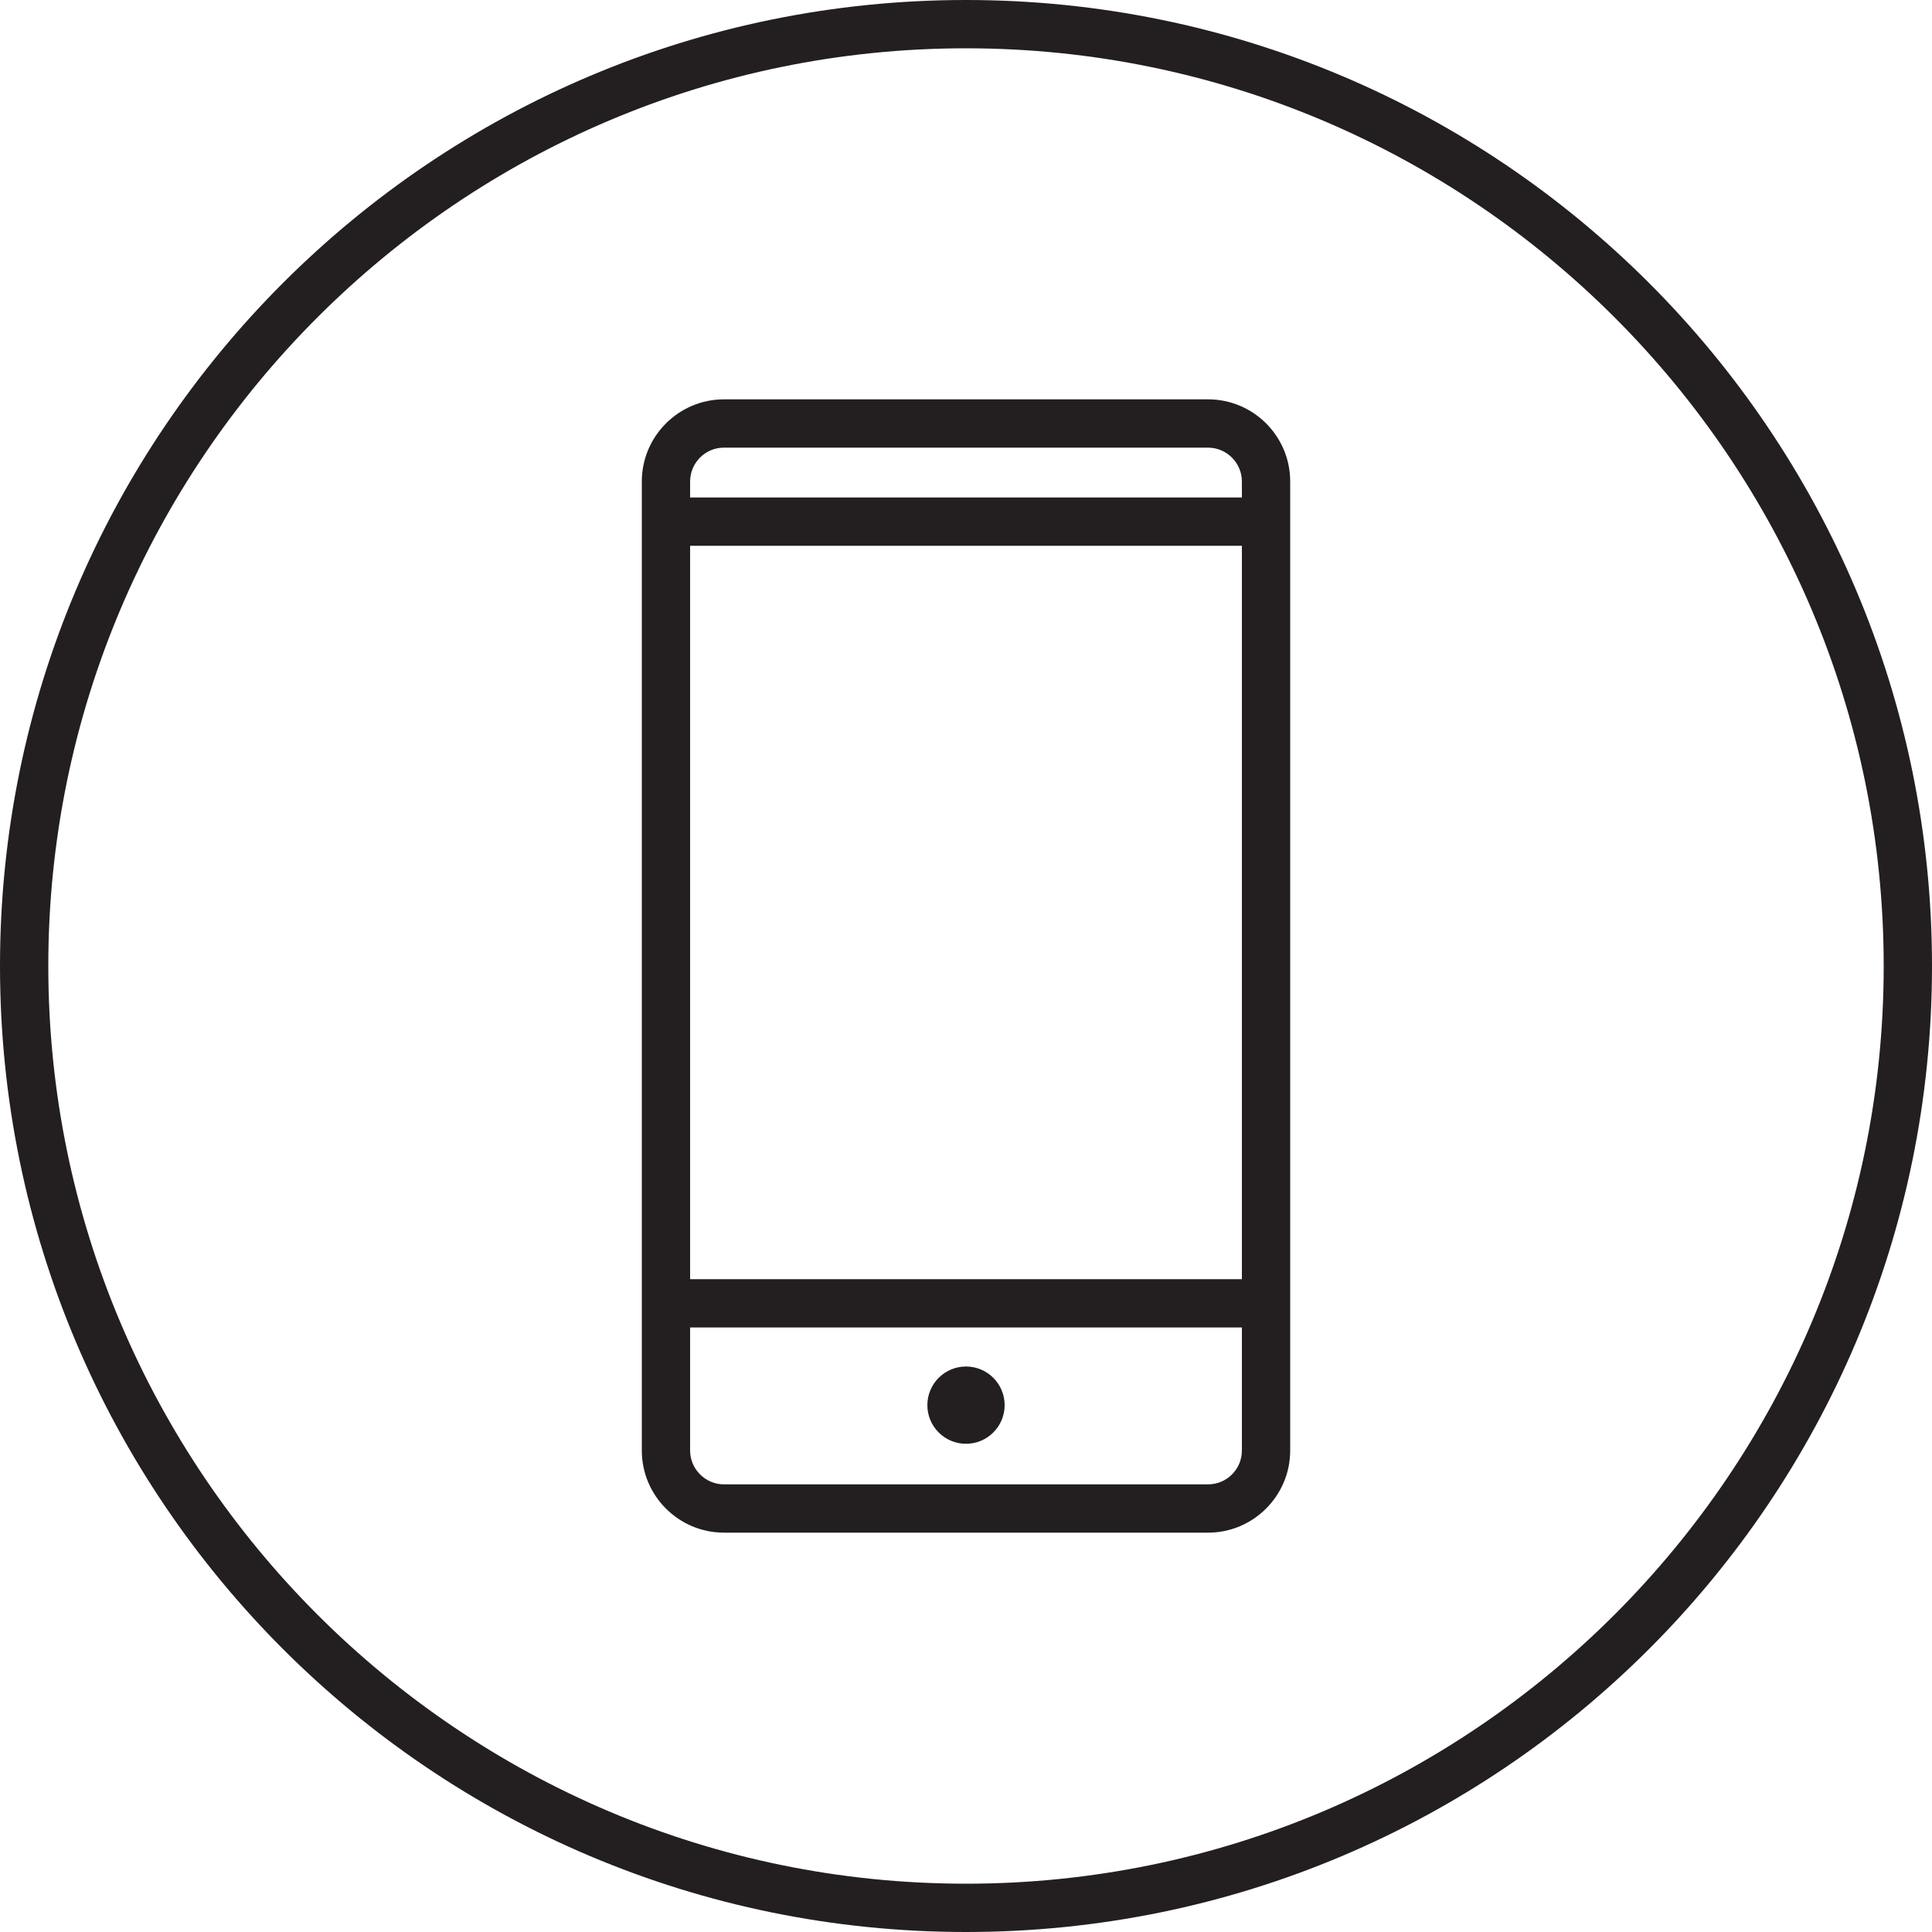
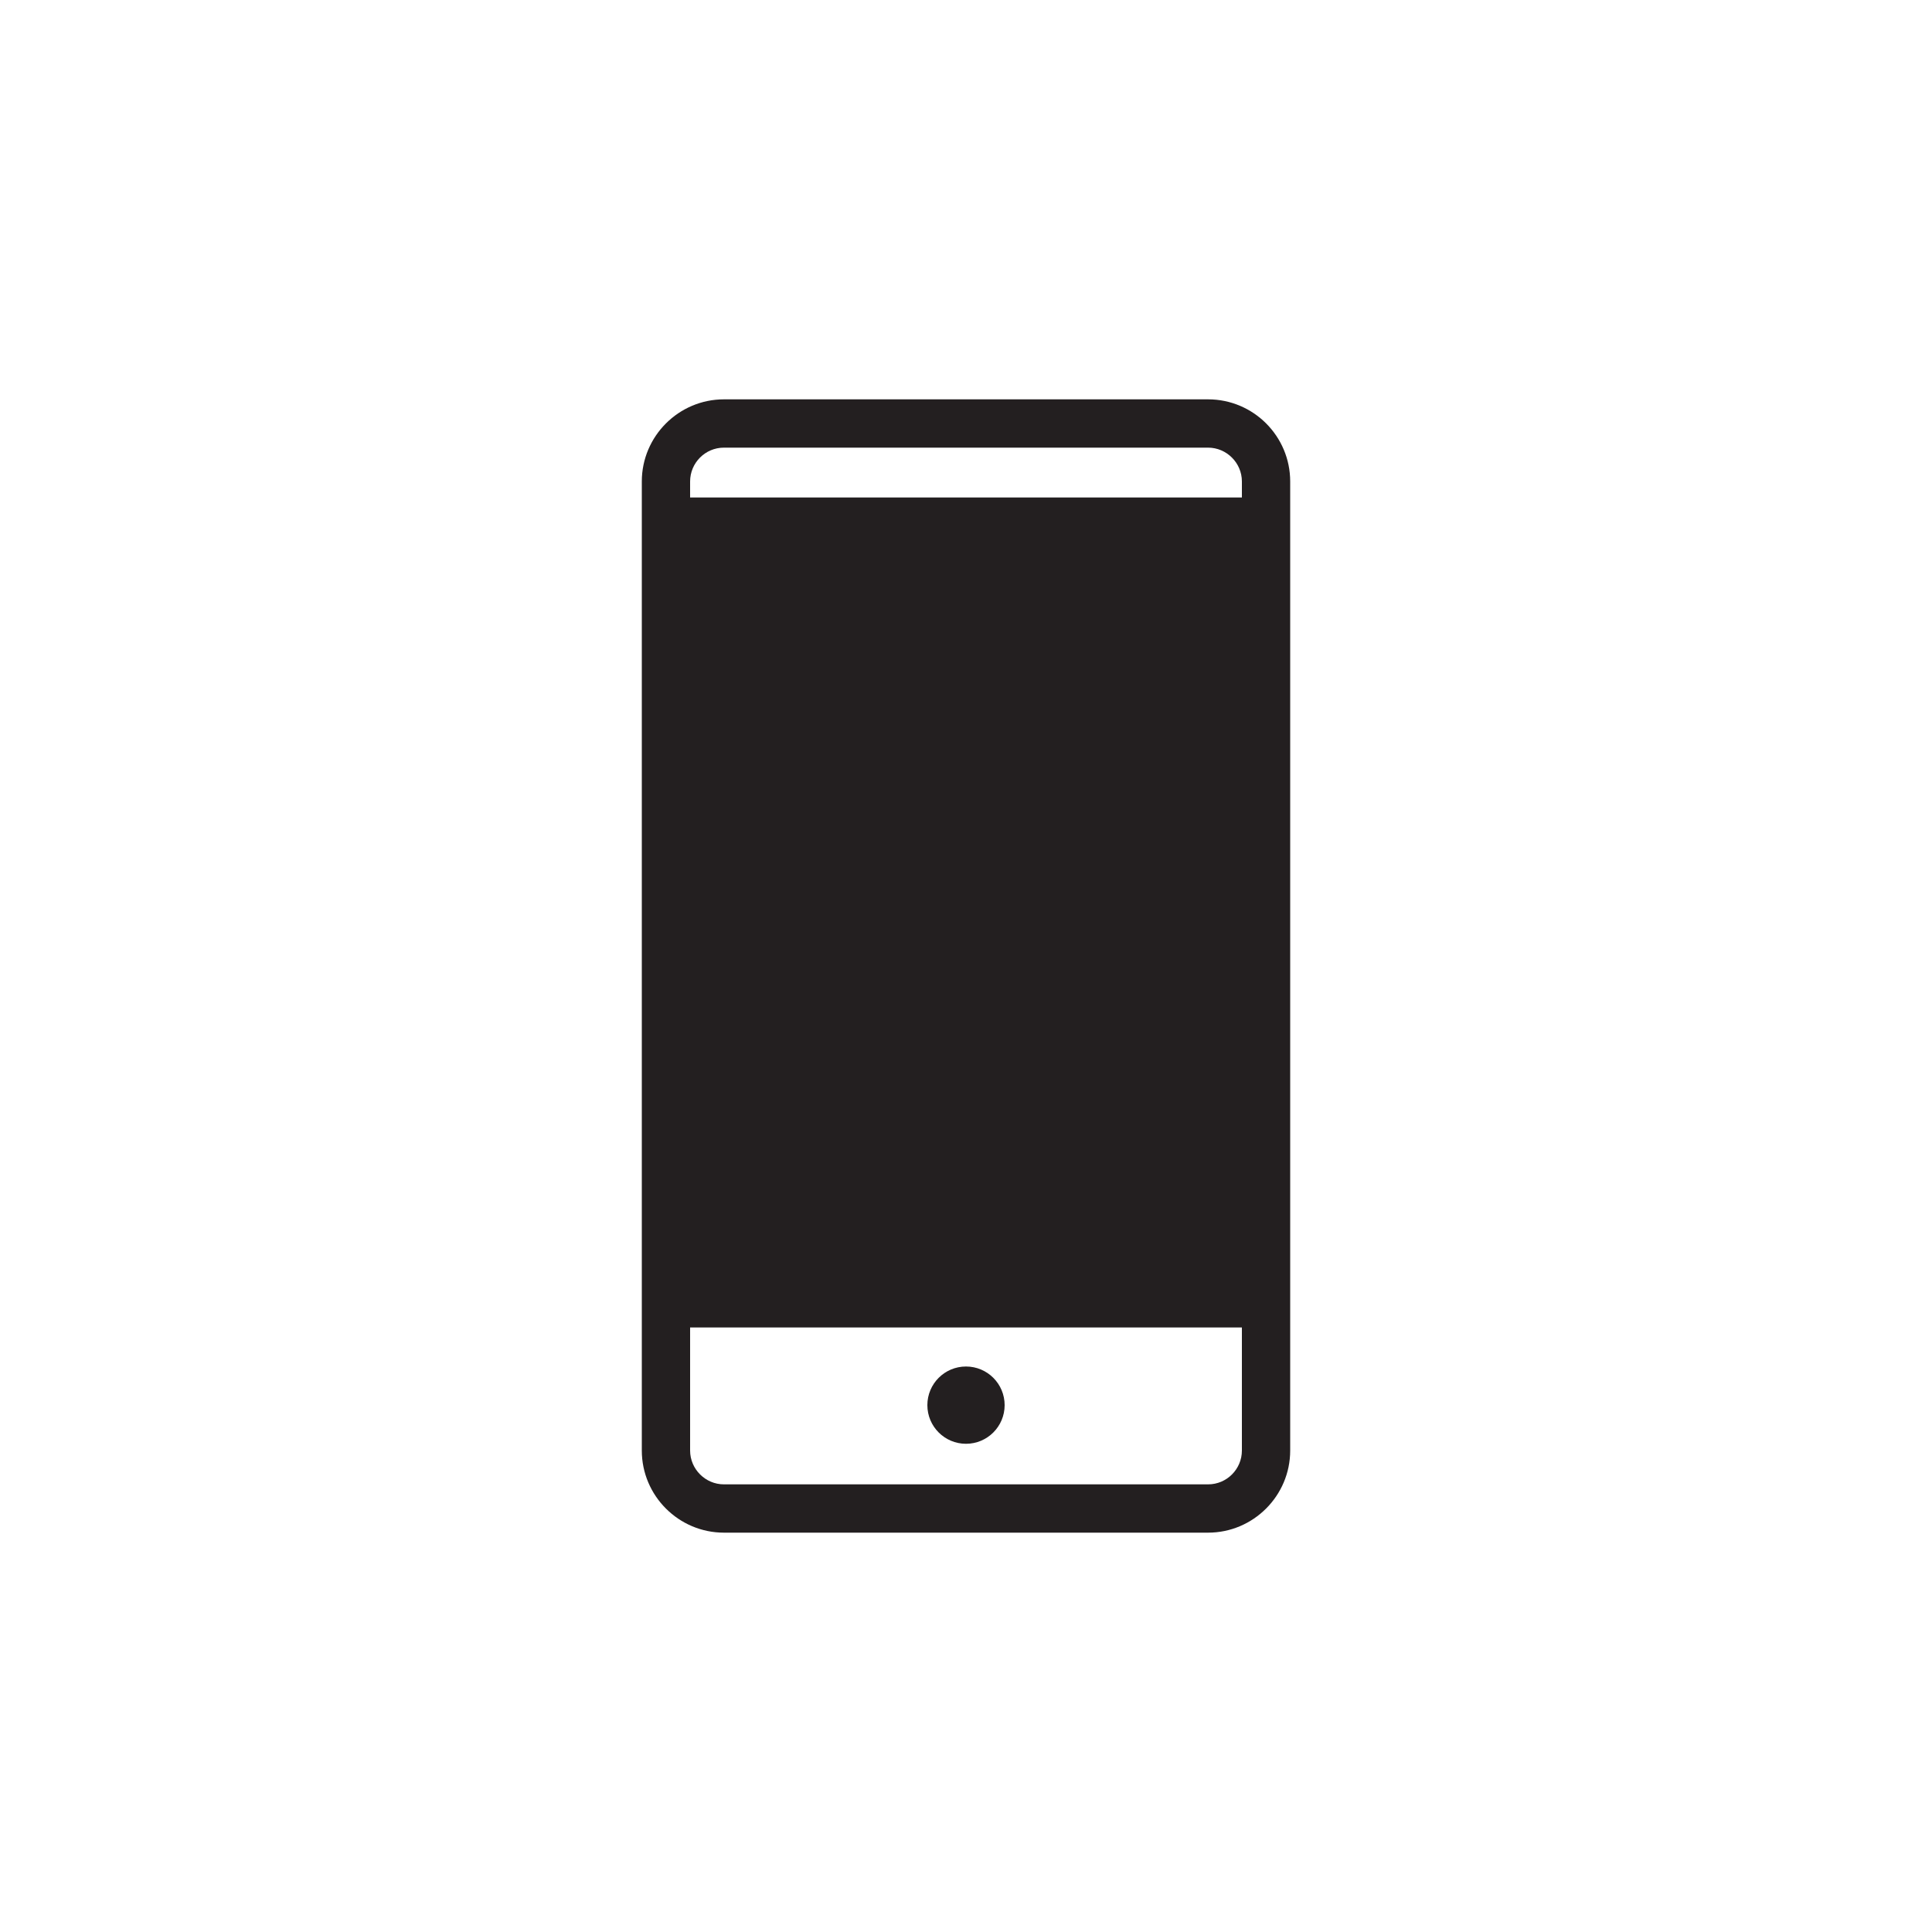
<svg xmlns="http://www.w3.org/2000/svg" version="1.1" id="Icon" x="0px" y="0px" viewBox="0 0 100 100" style="enable-background:new 0 0 100 100;" xml:space="preserve">
  <style type="text/css">
	.st0{fill:#231F20;}
</style>
  <g>
-     <path class="st0" d="M50,0C22.39,0,0,22.39,0,50c0,27.61,22.39,50,50,50c27.61,0,50-22.39,50-50C100,22.39,77.61,0,50,0z M50,97.5   C23.81,97.5,2.5,76.19,2.5,50S23.81,2.5,50,2.5S97.5,23.81,97.5,50S76.19,97.5,50,97.5z" />
    <circle class="st0" cx="50" cy="72.73" r="2" />
-     <path class="st0" d="M62.53,20.67H37.47c-2.34,0-4.25,1.91-4.25,4.25v50.16c0,2.34,1.91,4.25,4.25,4.25h25.06   c2.34,0,4.25-1.91,4.25-4.25V24.92C66.78,22.58,64.88,20.67,62.53,20.67z M37.47,23.17h25.06c0.96,0,1.75,0.79,1.75,1.75v0.83   H35.72v-0.83C35.72,23.96,36.5,23.17,37.47,23.17z M64.28,28.25v37.96H35.72V28.25H64.28z M62.53,76.83H37.47   c-0.96,0-1.75-0.79-1.75-1.75v-6.37h28.56v6.37C64.28,76.04,63.5,76.83,62.53,76.83z" />
+     <path class="st0" d="M62.53,20.67H37.47c-2.34,0-4.25,1.91-4.25,4.25v50.16c0,2.34,1.91,4.25,4.25,4.25h25.06   c2.34,0,4.25-1.91,4.25-4.25V24.92C66.78,22.58,64.88,20.67,62.53,20.67z M37.47,23.17h25.06c0.96,0,1.75,0.79,1.75,1.75v0.83   H35.72v-0.83C35.72,23.96,36.5,23.17,37.47,23.17z M64.28,28.25H35.72V28.25H64.28z M62.53,76.83H37.47   c-0.96,0-1.75-0.79-1.75-1.75v-6.37h28.56v6.37C64.28,76.04,63.5,76.83,62.53,76.83z" />
  </g>
</svg>